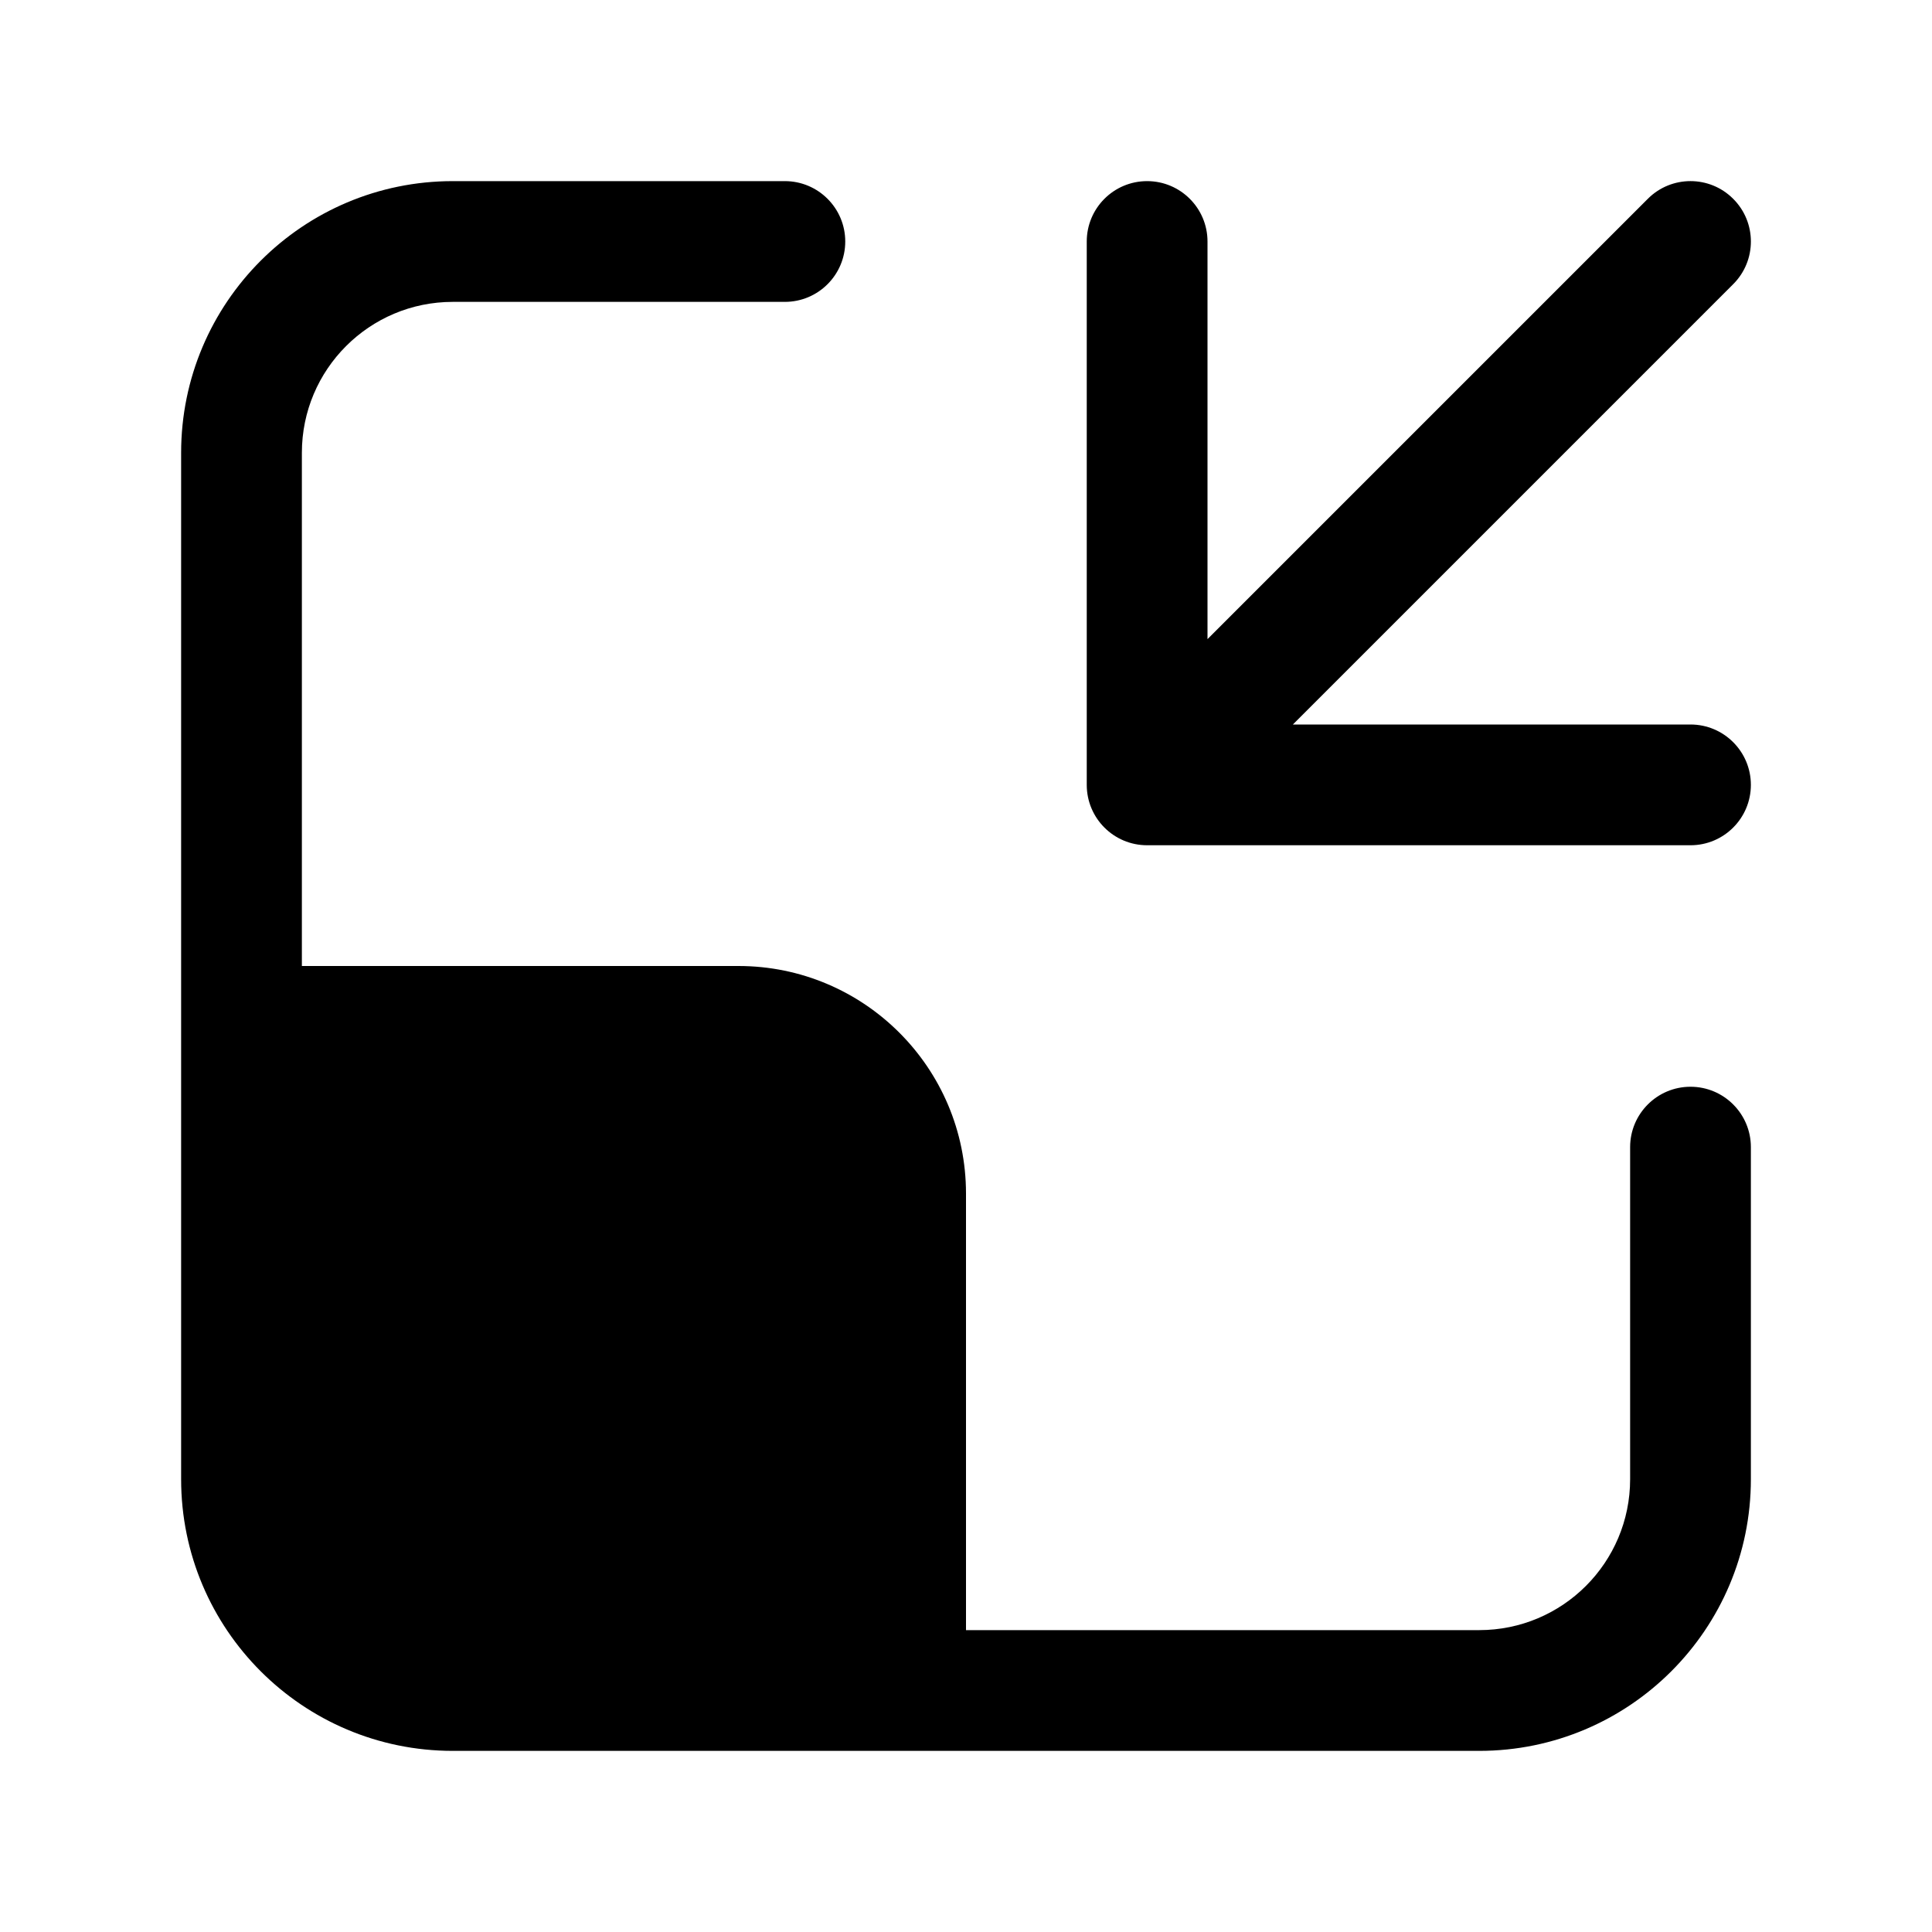
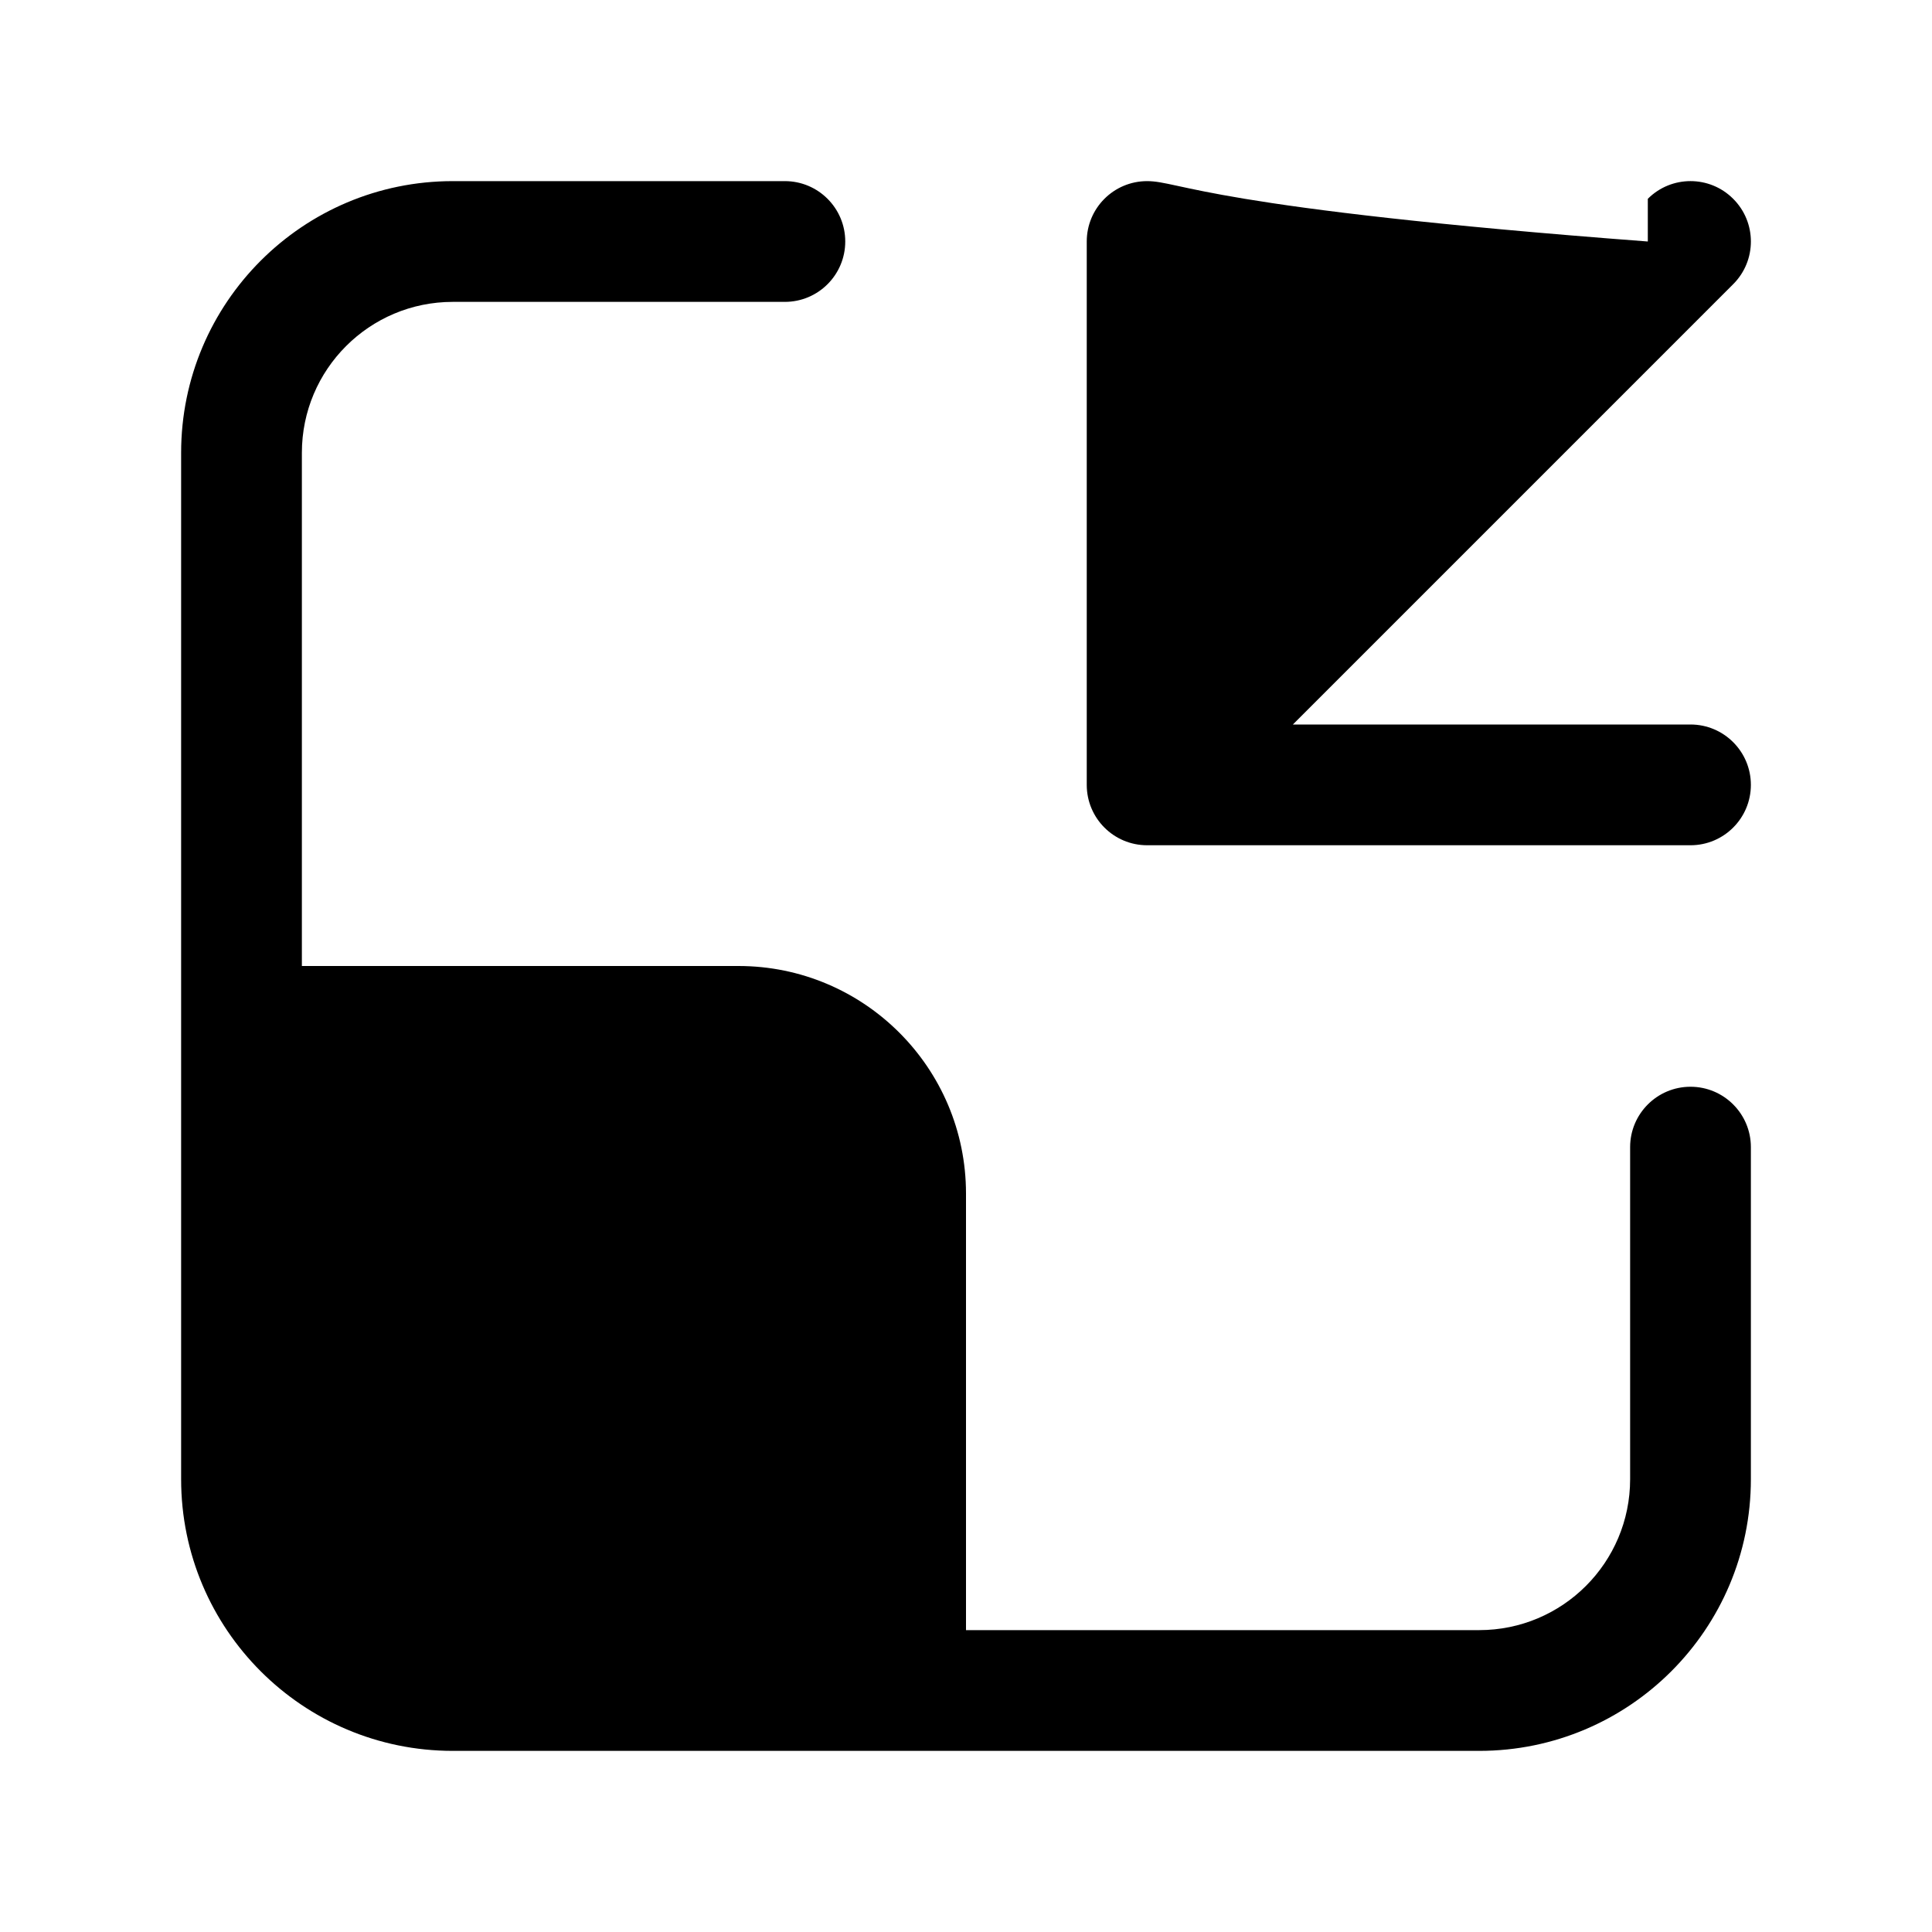
<svg xmlns="http://www.w3.org/2000/svg" viewBox="0 0 32 32" fill="none">
-   <path d="M21.414 12L28.707 4.707C29.098 4.317 29.098 3.683 28.707 3.293C28.317 2.902 27.683 2.902 27.293 3.293L20 10.586V4C20 3.448 19.552 3 19 3C18.447 3 18 3.448 18 4V13C18 13.552 18.447 14 19 14H28C28.552 14 29 13.552 29 13C29 12.448 28.552 12 28 12H21.414ZM7.5 5C6.119 5 5 6.119 5 7.5V16H12.231C14.312 16 16 17.688 16 19.769V27H24.5C25.881 27 27 25.881 27 24.5V19C27 18.448 27.448 18 28 18C28.552 18 29 18.448 29 19V24.5C29 26.985 26.985 29 24.5 29H7.5C5.015 29 3 26.985 3 24.5V7.5C3 5.015 5.015 3 7.5 3H13C13.552 3 14 3.448 14 4C14 4.552 13.552 5 13 5H7.5Z" fill="currentColor" />
+   <path d="M21.414 12L28.707 4.707C29.098 4.317 29.098 3.683 28.707 3.293C28.317 2.902 27.683 2.902 27.293 3.293V4C20 3.448 19.552 3 19 3C18.447 3 18 3.448 18 4V13C18 13.552 18.447 14 19 14H28C28.552 14 29 13.552 29 13C29 12.448 28.552 12 28 12H21.414ZM7.5 5C6.119 5 5 6.119 5 7.5V16H12.231C14.312 16 16 17.688 16 19.769V27H24.5C25.881 27 27 25.881 27 24.5V19C27 18.448 27.448 18 28 18C28.552 18 29 18.448 29 19V24.5C29 26.985 26.985 29 24.5 29H7.5C5.015 29 3 26.985 3 24.5V7.5C3 5.015 5.015 3 7.5 3H13C13.552 3 14 3.448 14 4C14 4.552 13.552 5 13 5H7.5Z" fill="currentColor" />
</svg>